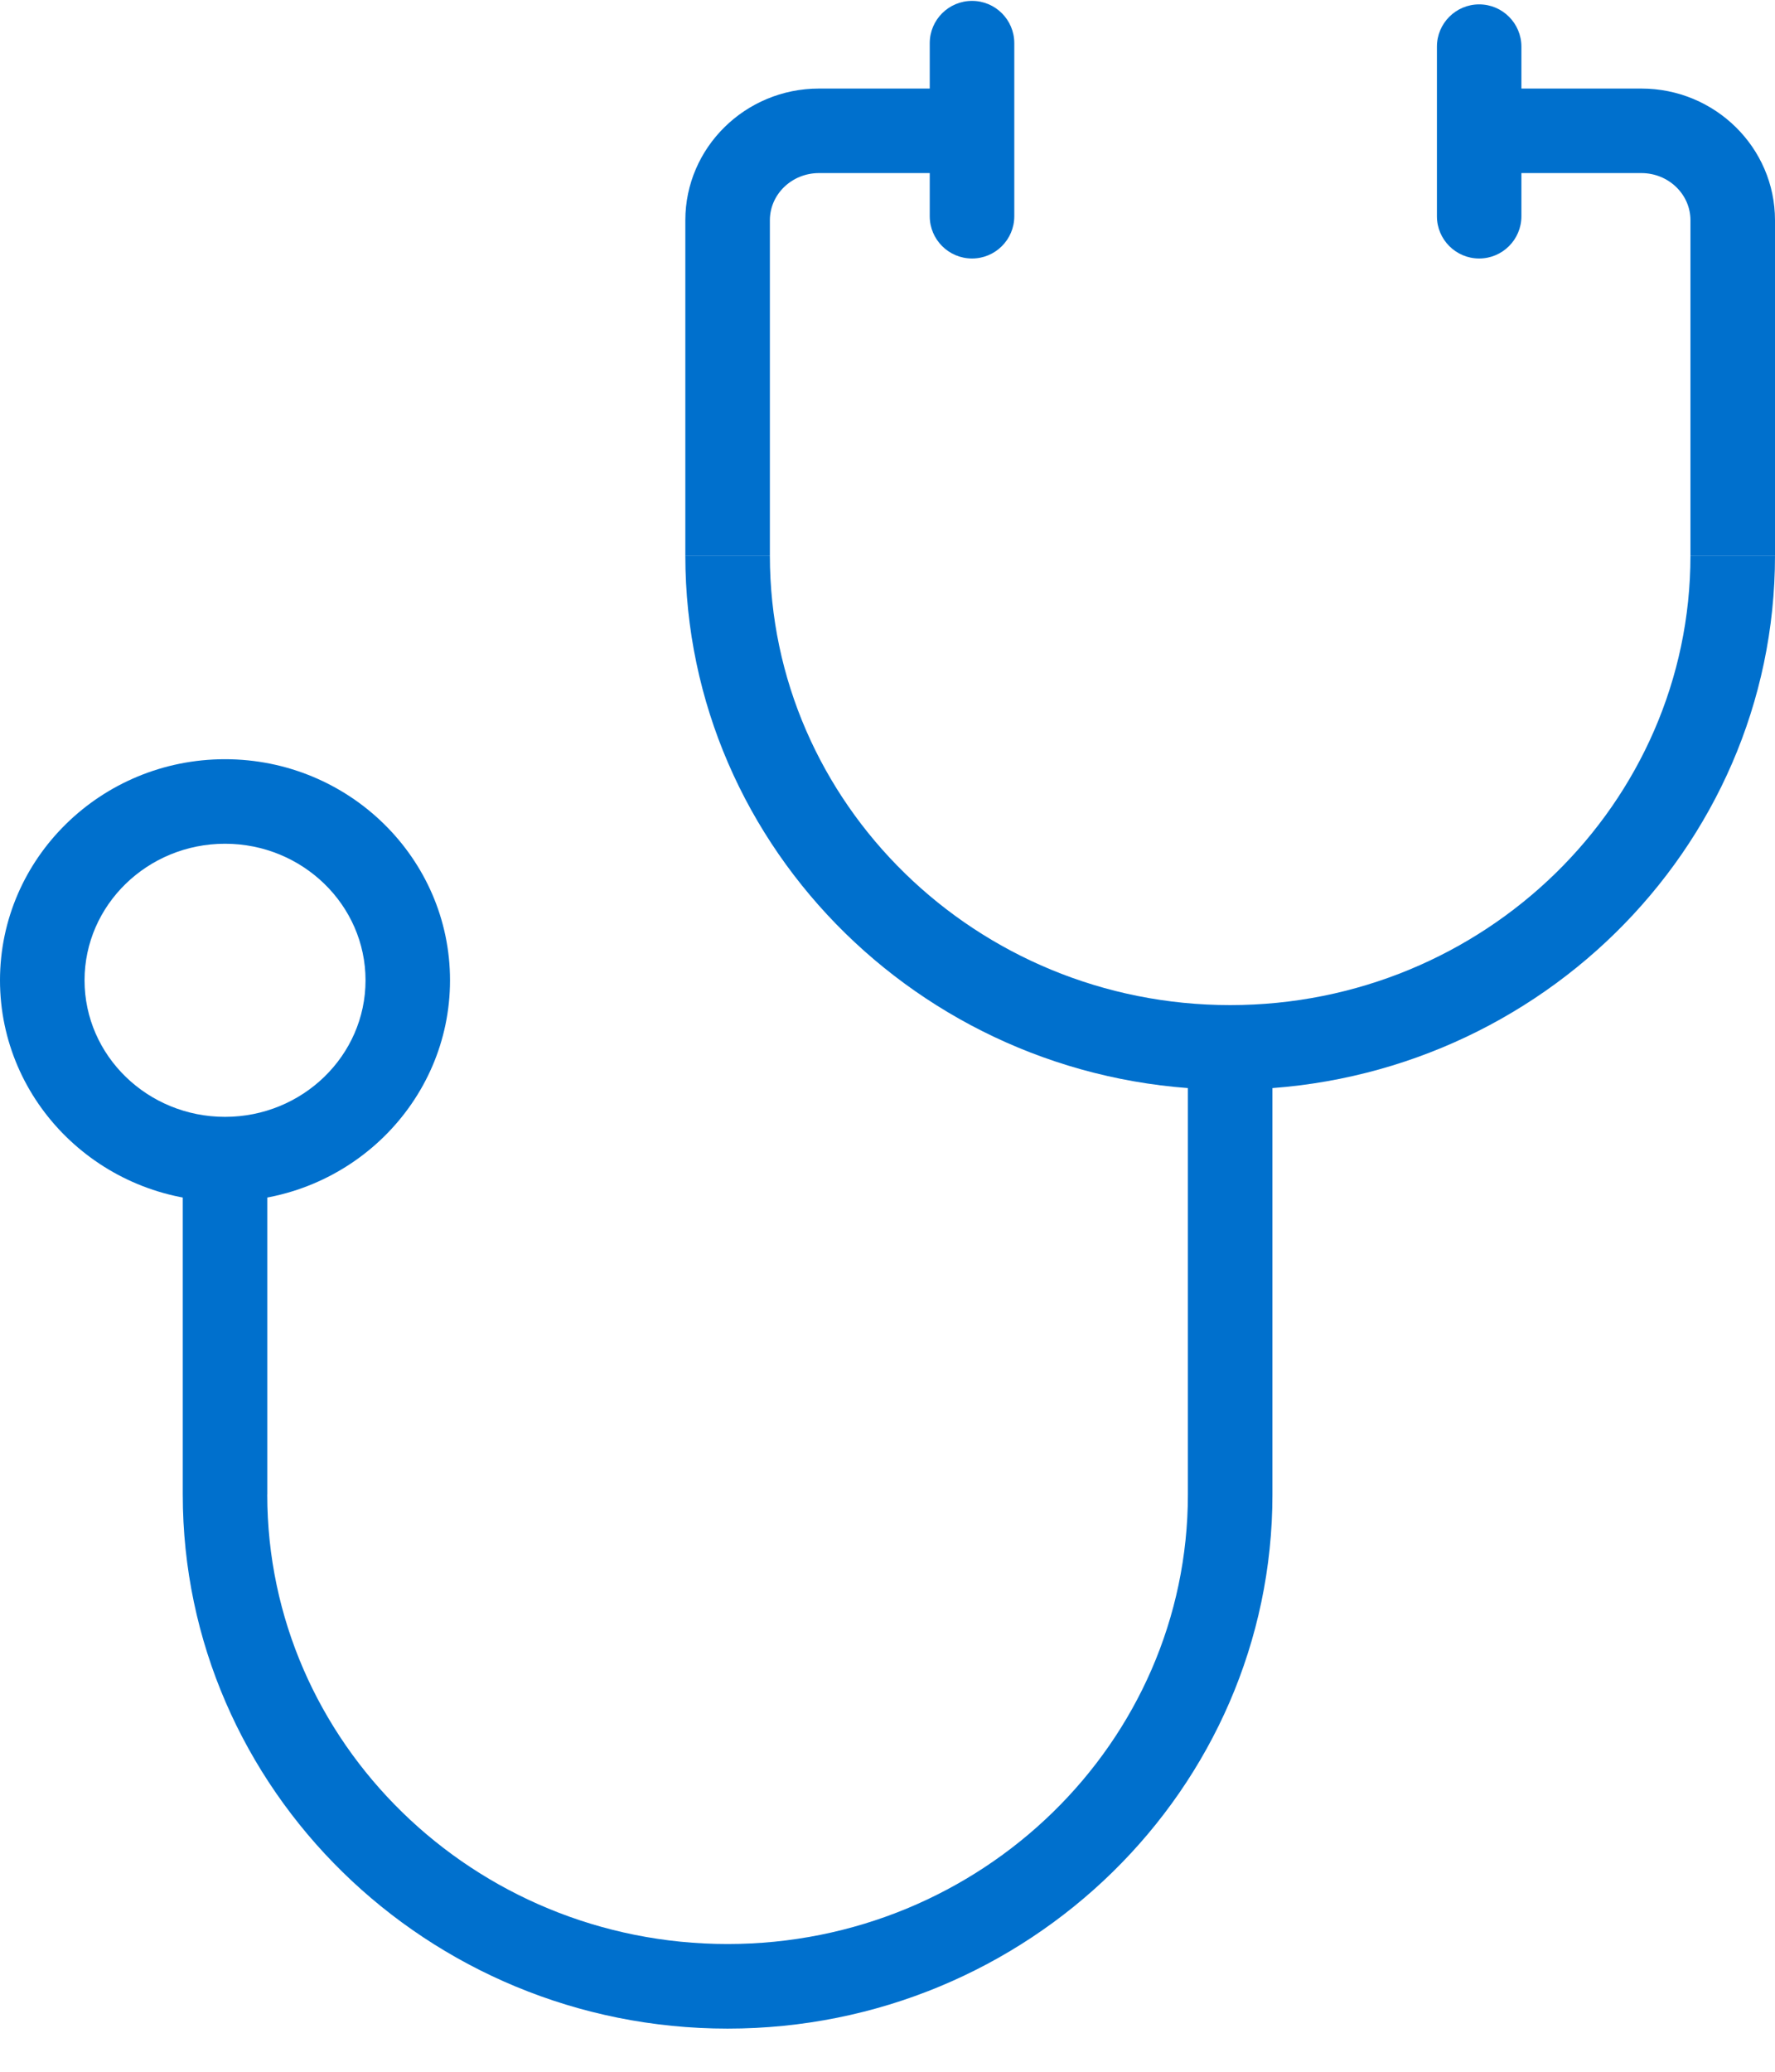
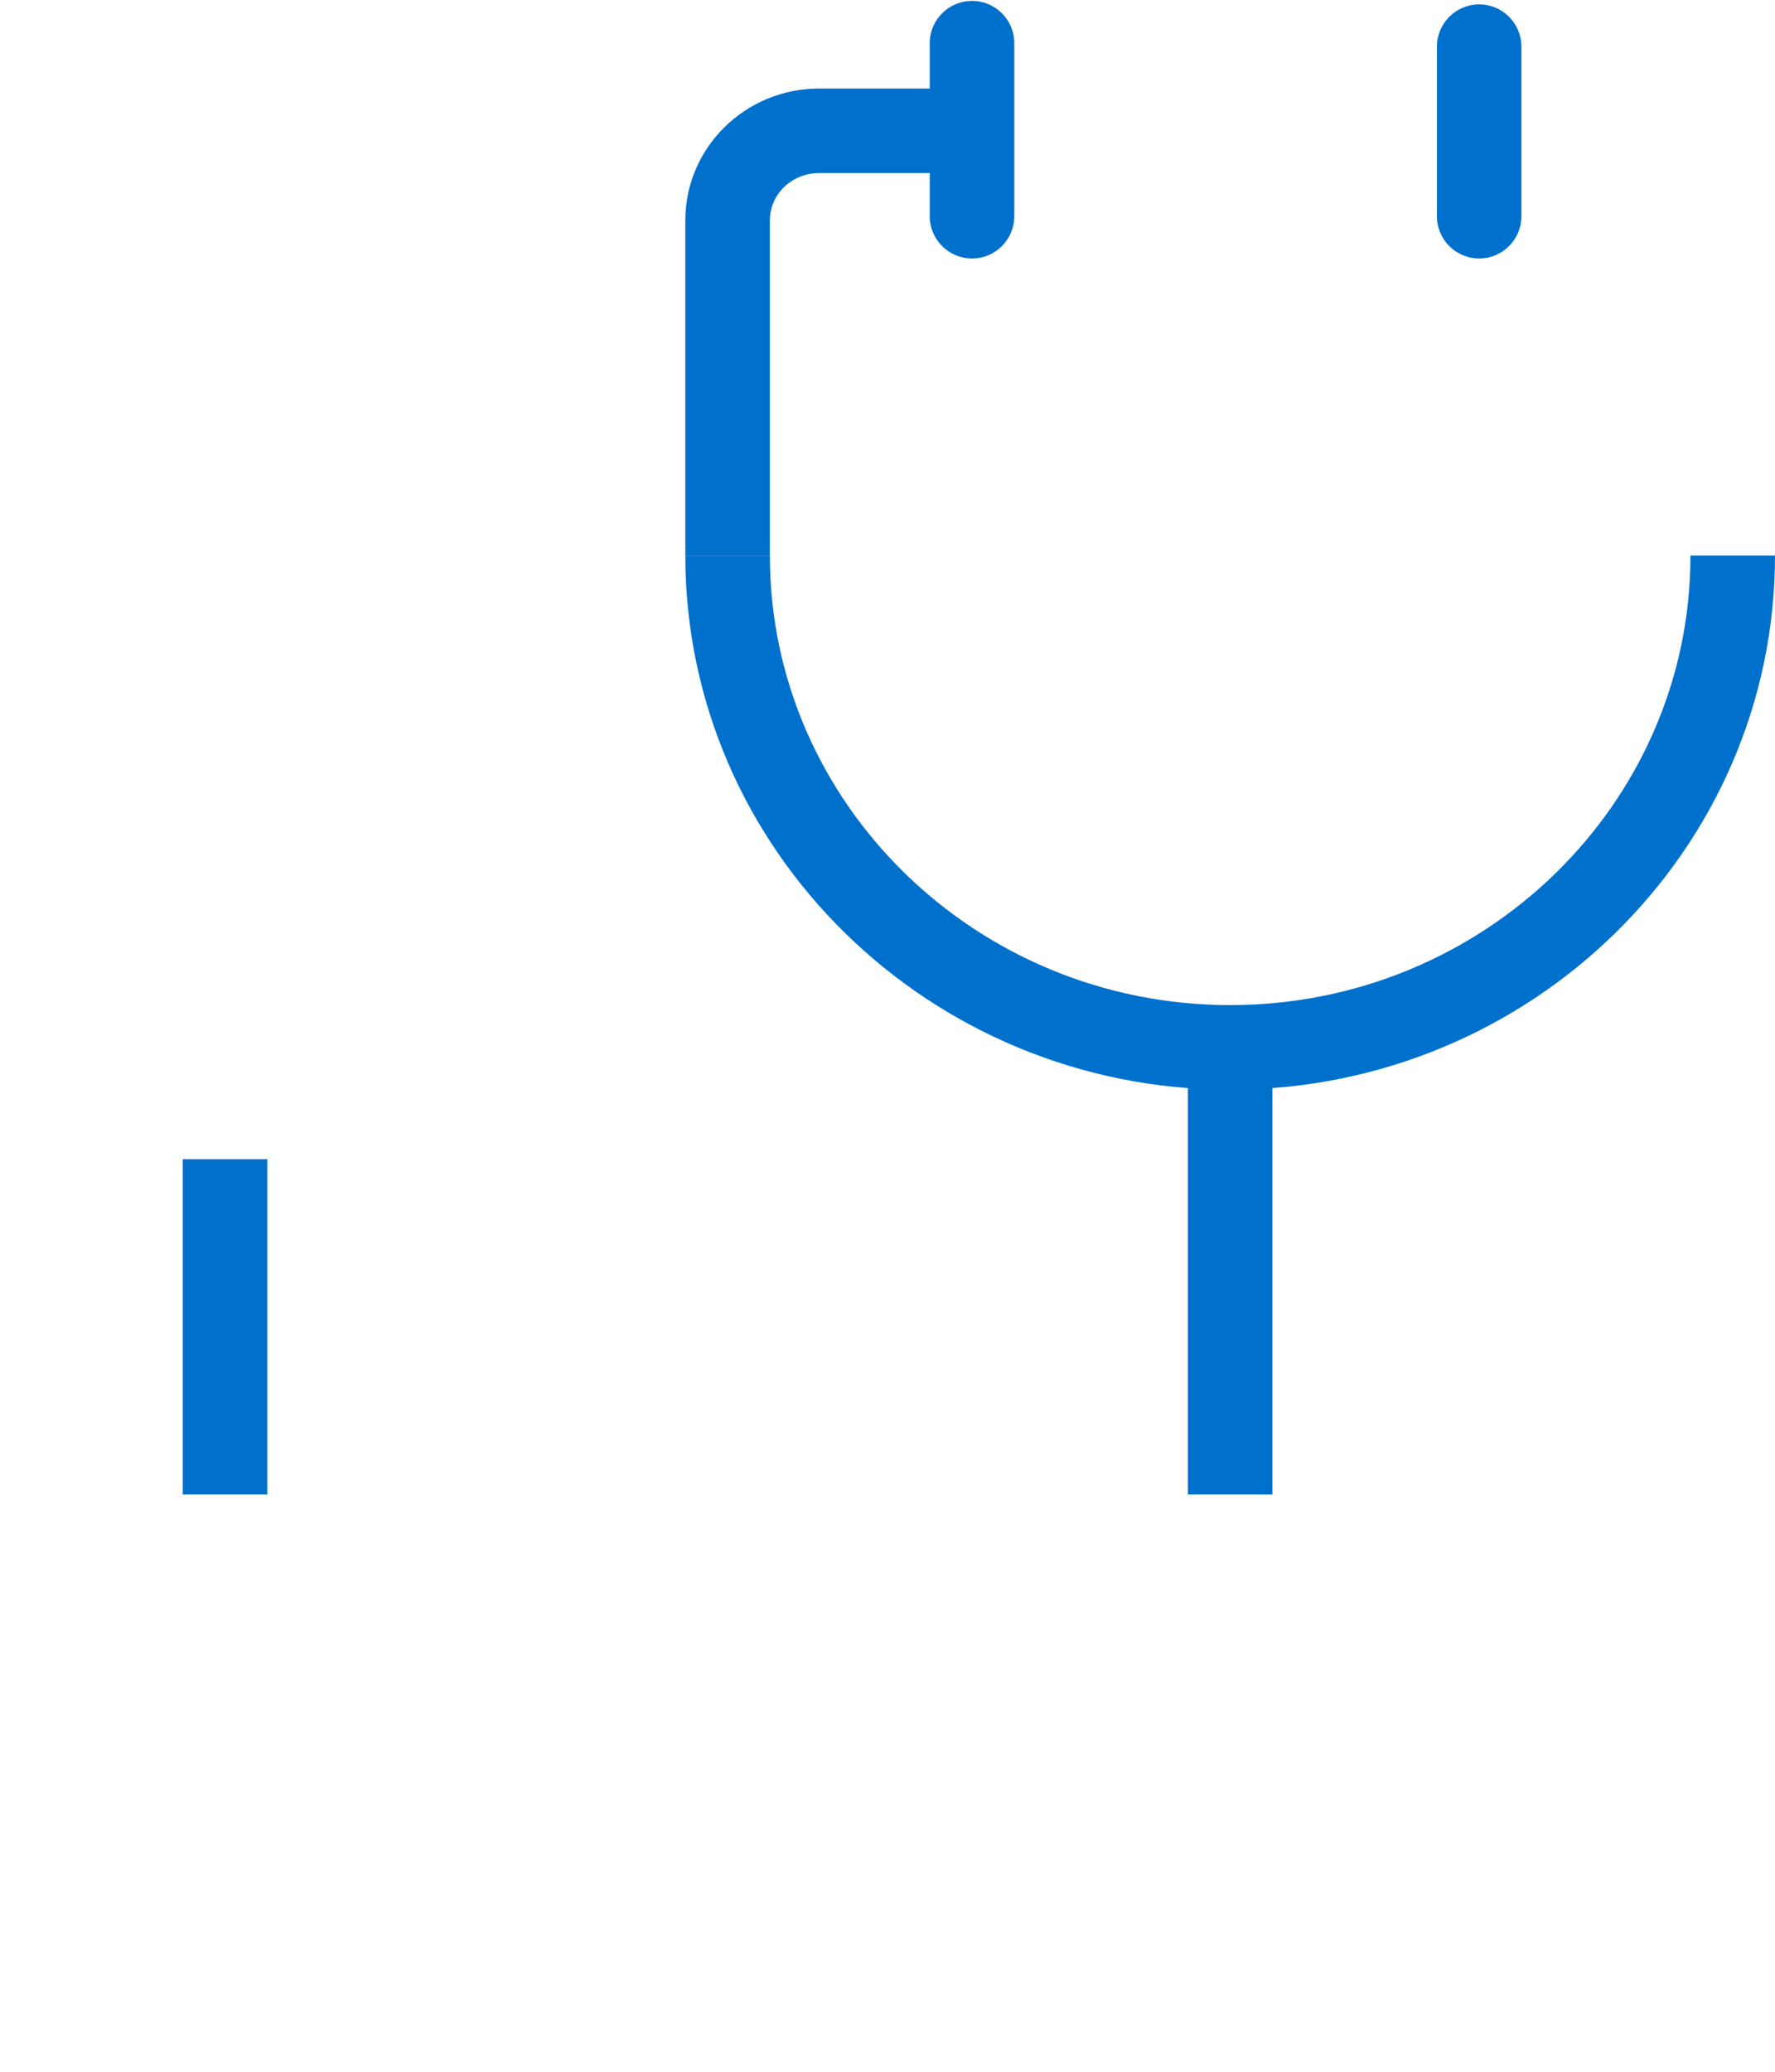
<svg xmlns="http://www.w3.org/2000/svg" width="30px" height="35px" viewBox="0 0 30 35" version="1.1">
  <title>9D834270-D84D-418F-842E-D6C7525F22E4</title>
  <desc>Created with sketchtool.</desc>
  <defs />
  <g id="Page-1" stroke="none" stroke-width="1" fill="none" fill-rule="evenodd">
    <g id="Kear---Medical-Landing-Page" transform="translate(-545, -1228)" fill="#0070CD" fill-rule="nonzero">
      <g id="Our-Speciality" transform="translate(0, 900)">
        <g id="Content" transform="translate(375, 255)">
          <g id="1">
            <g id="Icon" transform="translate(145, 50)">
              <g id="Shape" transform="translate(25, 23)">
                <path d="M20.792,18.409 C15.714,18.409 11.583,14.361 11.583,9.386 L13.012,9.386 C13.012,13.573 16.502,16.98 20.792,16.98 C25.082,16.98 28.571,13.573 28.571,9.386 L30,9.386 C30,14.361 25.869,18.409 20.792,18.409 Z" />
-                 <path d="M30,9.386 L28.571,9.386 L28.571,3.721 C28.571,3.281 28.199,2.924 27.741,2.924 L25.425,2.924 L25.425,1.496 L27.741,1.496 C28.987,1.496 30,2.494 30,3.721 L30,9.386 Z" />
-                 <path d="M12.297,34.271 C7.22,34.271 3.089,30.223 3.089,25.248 L4.517,25.248 C4.517,29.436 8.007,32.842 12.297,32.842 C16.587,32.842 20.077,29.436 20.077,25.248 L21.506,25.248 C21.506,30.223 17.375,34.271 12.297,34.271 Z" />
                <rect id="Rectangle-path" x="20.077" y="18.072" width="1.429" height="7.176" />
                <rect id="Rectangle-path" x="3.089" y="19.583" width="1.429" height="5.665" />
                <path d="M13.012,9.386 L11.583,9.386 L11.583,3.721 C11.583,2.494 12.596,1.496 13.842,1.496 L16.158,1.496 L16.158,2.924 L13.842,2.924 C13.384,2.924 13.012,3.281 13.012,3.721 L13.012,9.386 Z" />
                <path d="M16.429,4.367 C16.034,4.367 15.714,4.047 15.714,3.653 L15.714,0.729 C15.714,0.335 16.034,0.015 16.429,0.015 C16.823,0.015 17.143,0.335 17.143,0.729 L17.143,3.653 C17.143,4.047 16.823,4.367 16.429,4.367 Z" />
                <path d="M25,4.367 C24.606,4.367 24.286,4.047 24.286,3.653 L24.286,0.789 C24.286,0.394 24.606,0.074 25,0.074 C25.394,0.074 25.714,0.394 25.714,0.789 L25.714,3.653 C25.714,4.047 25.394,4.367 25,4.367 Z" />
-                 <path d="M3.803,20.297 C1.706,20.297 0,18.621 0,16.561 C0,14.501 1.706,12.826 3.803,12.826 C5.9,12.826 7.606,14.501 7.606,16.561 C7.606,18.621 5.9,20.297 3.803,20.297 Z M3.803,14.254 C2.494,14.254 1.429,15.289 1.429,16.561 C1.429,17.834 2.494,18.868 3.803,18.868 C5.112,18.868 6.178,17.834 6.178,16.561 C6.178,15.289 5.112,14.254 3.803,14.254 Z" />
              </g>
            </g>
          </g>
        </g>
      </g>
    </g>
  </g>
</svg>